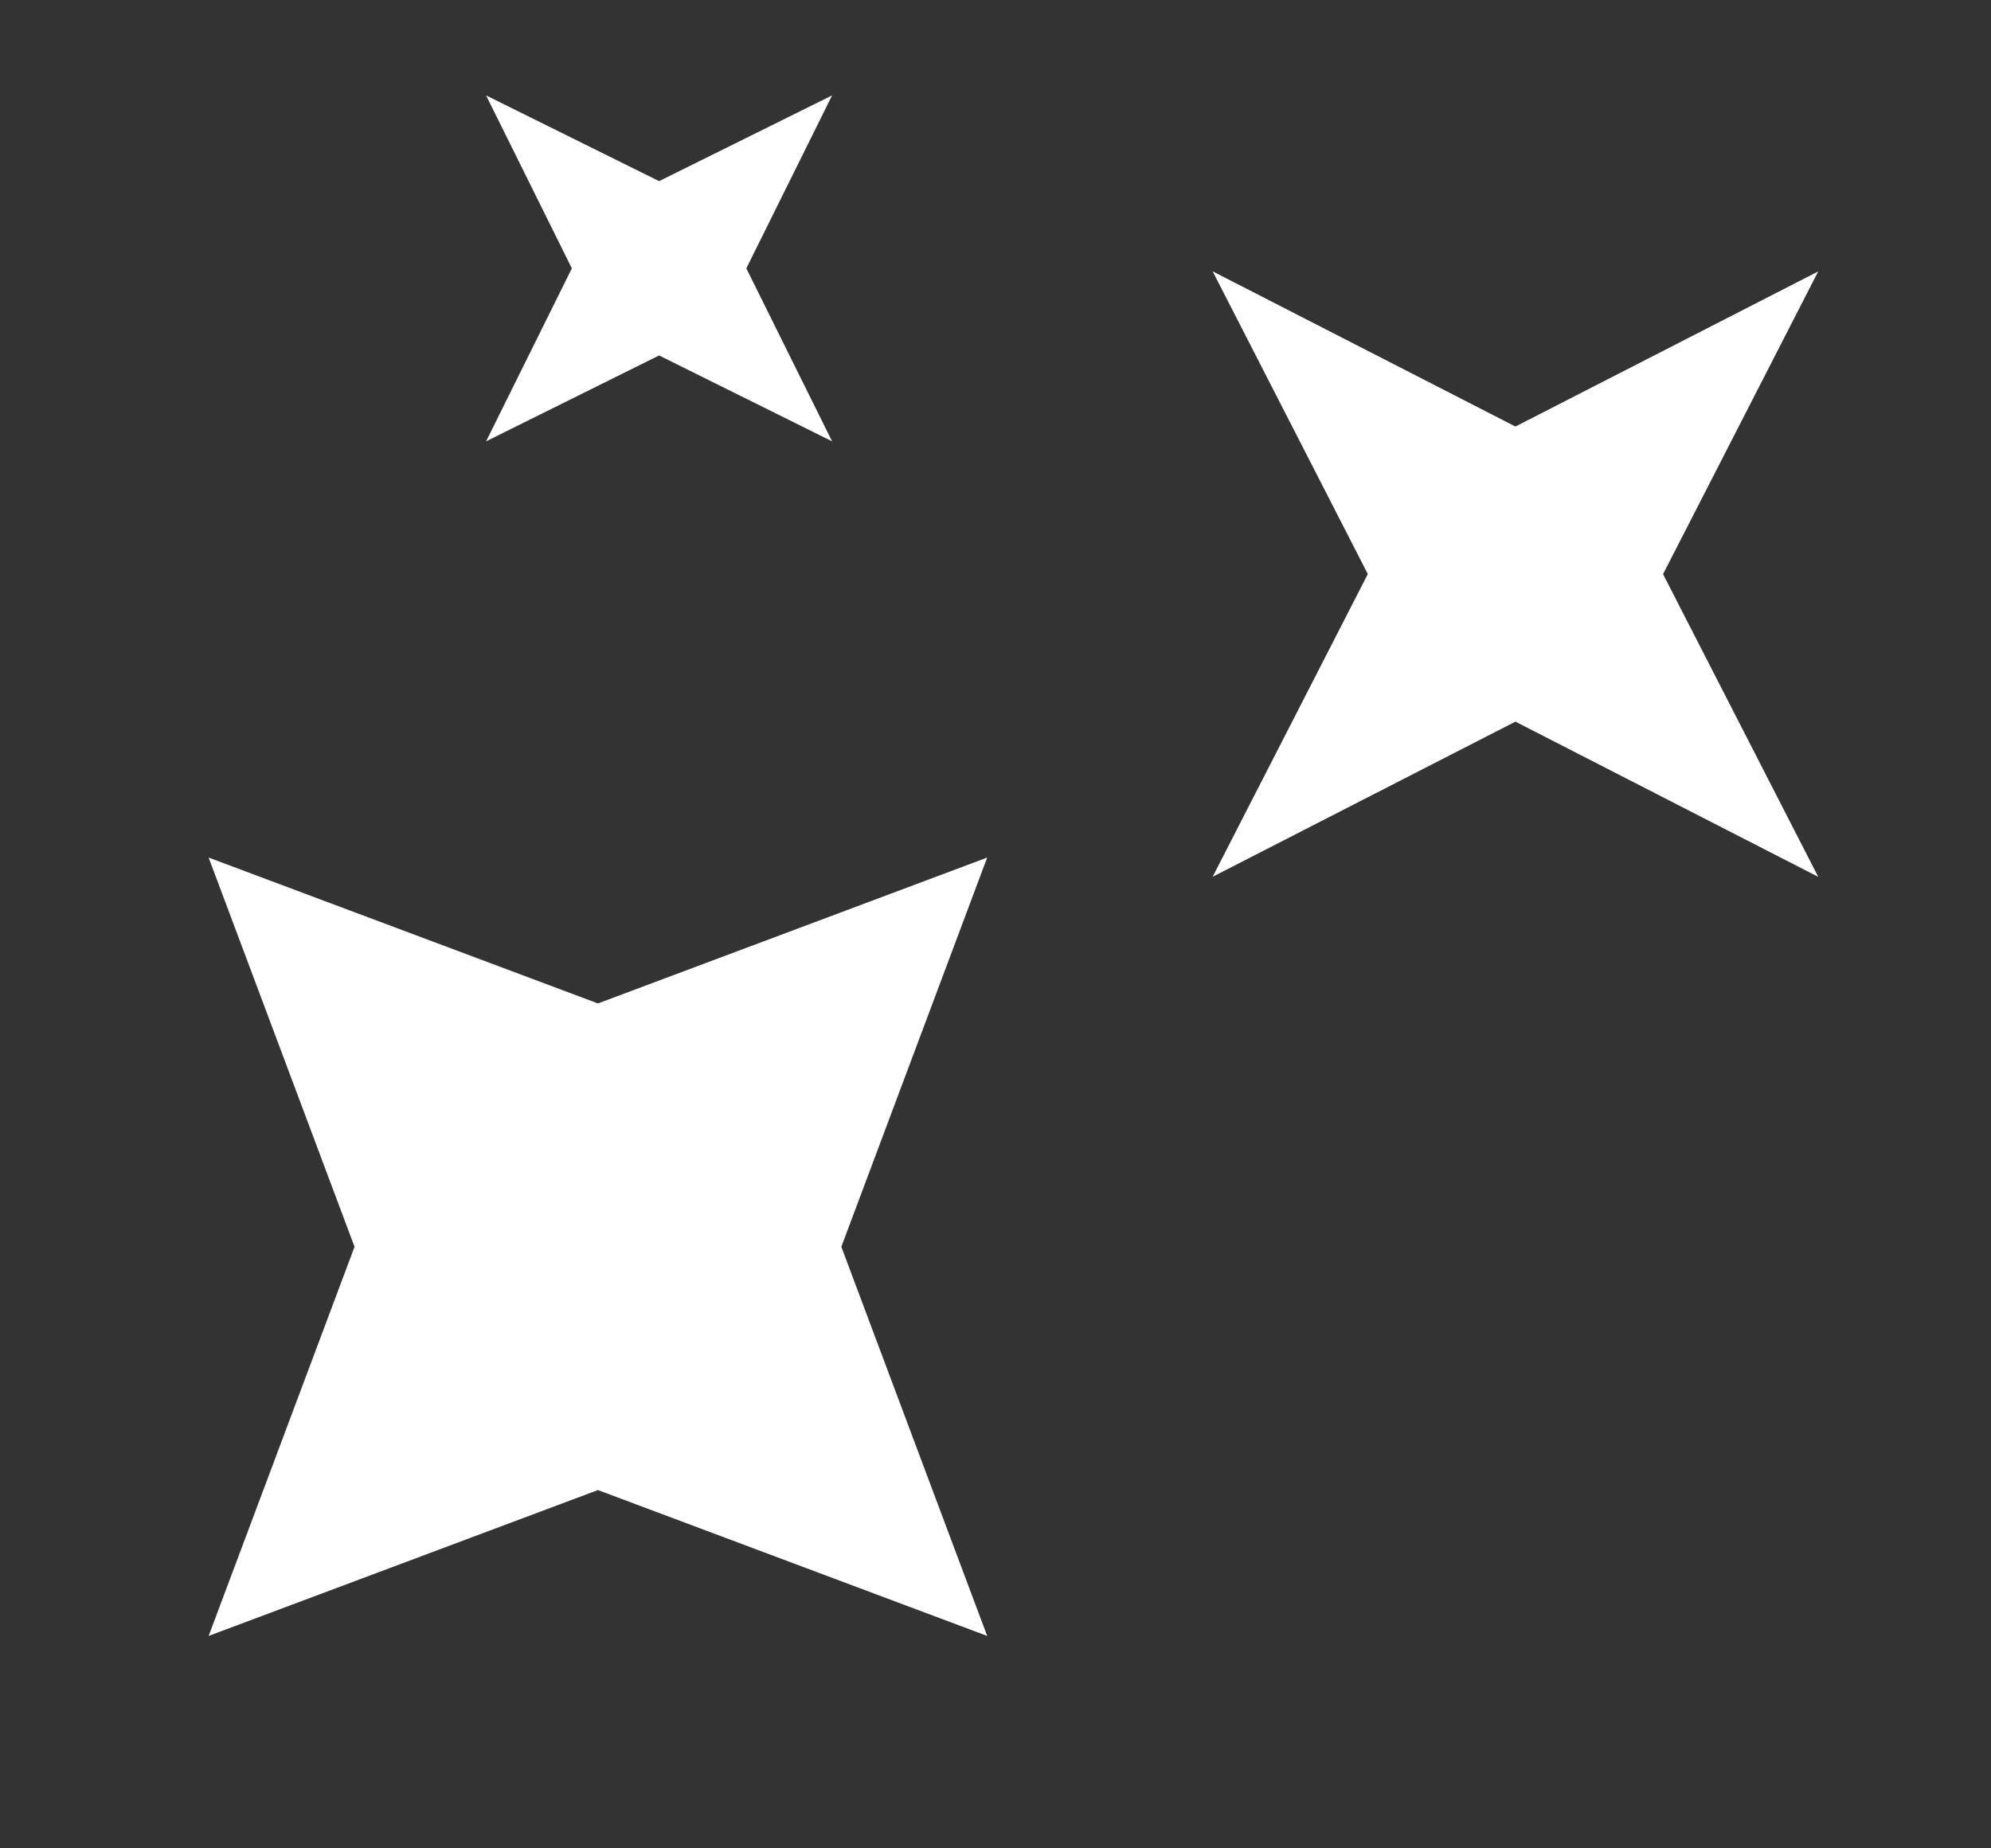
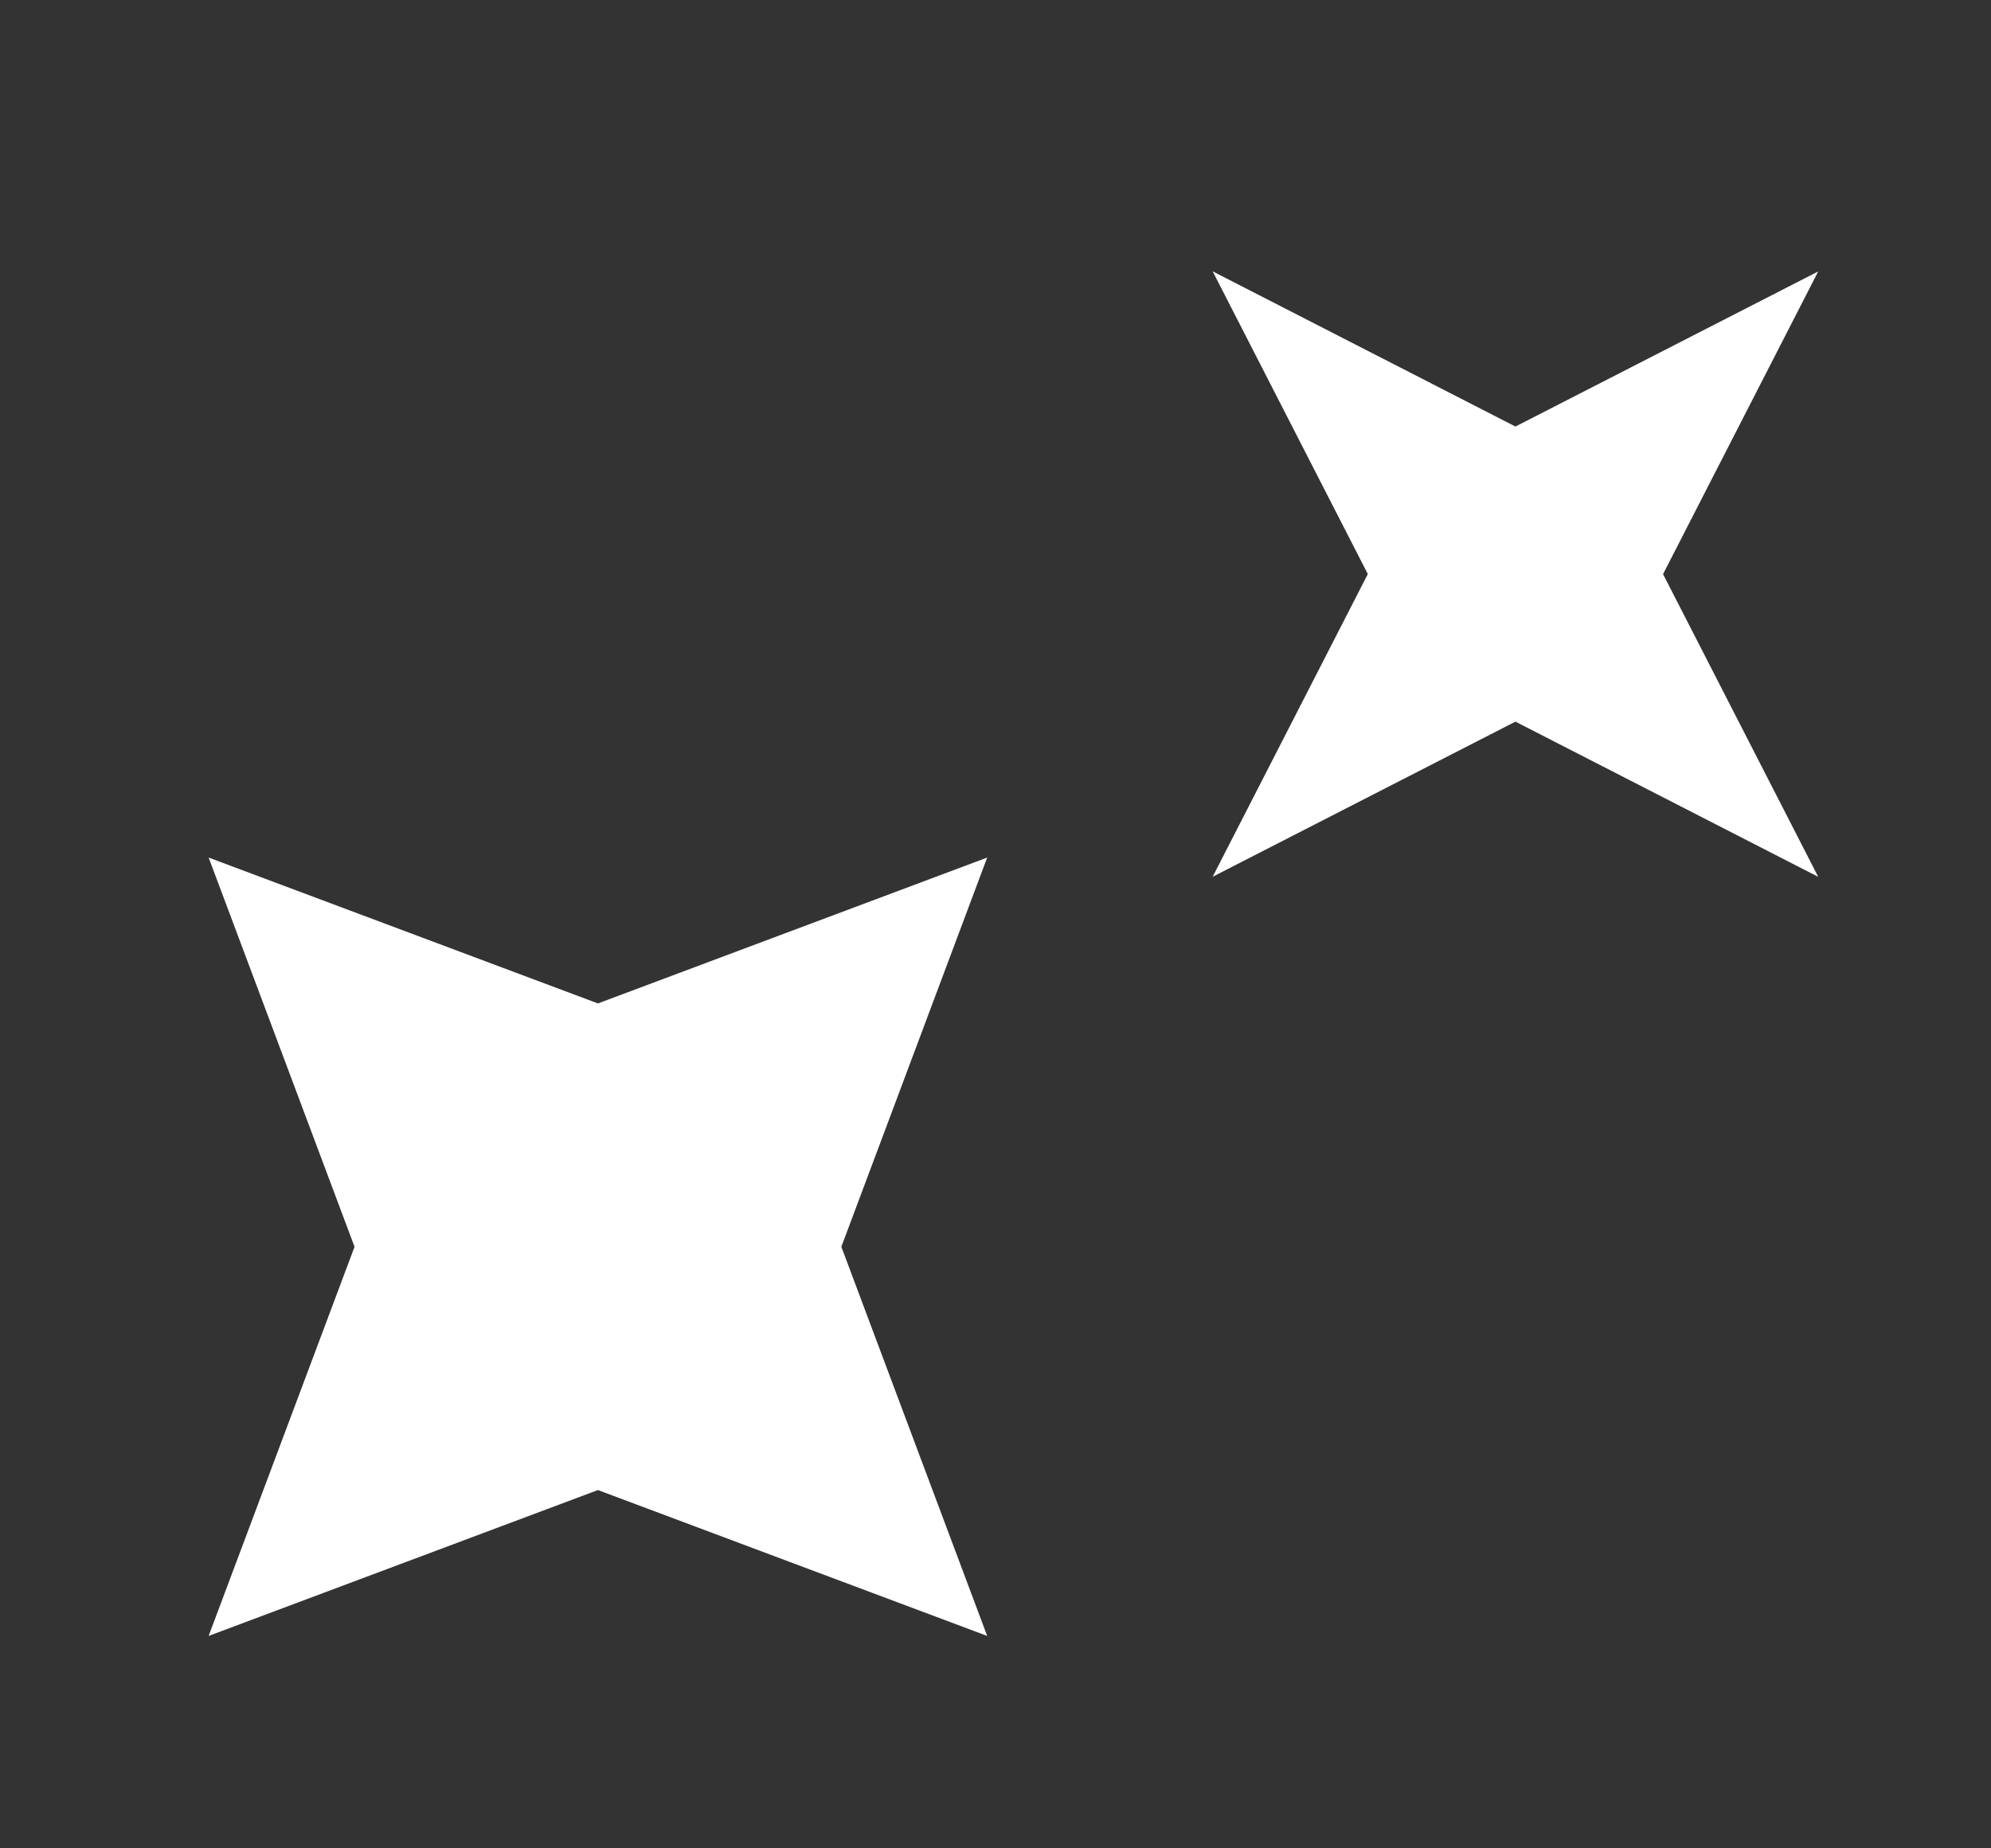
<svg xmlns="http://www.w3.org/2000/svg" width="28" height="26" viewBox="0 0 28 26">
  <rect x="0" y="0" width="28" height="26" fill="#333333" stroke="none" />
  <g fill="#FFF" fill-rule="evenodd">
-     <path d="m8.409 20.96-5.475 2.052 2.052-5.474-2.052-5.475 5.475 2.052 5.474-2.052-2.051 5.475 2.051 5.474zM21.312 10.151l-4.258 2.182 2.182-4.258-2.182-4.258L21.312 6l4.258-2.182-2.182 4.258 2.182 4.258zM9.269 5 6.836 6.208l1.206-2.433-1.206-2.433 2.433 1.206 2.433-1.206-1.206 2.433 1.206 2.433z" />
+     <path d="m8.409 20.96-5.475 2.052 2.052-5.474-2.052-5.475 5.475 2.052 5.474-2.052-2.051 5.475 2.051 5.474zM21.312 10.151l-4.258 2.182 2.182-4.258-2.182-4.258L21.312 6l4.258-2.182-2.182 4.258 2.182 4.258zM9.269 5 6.836 6.208z" />
  </g>
</svg>